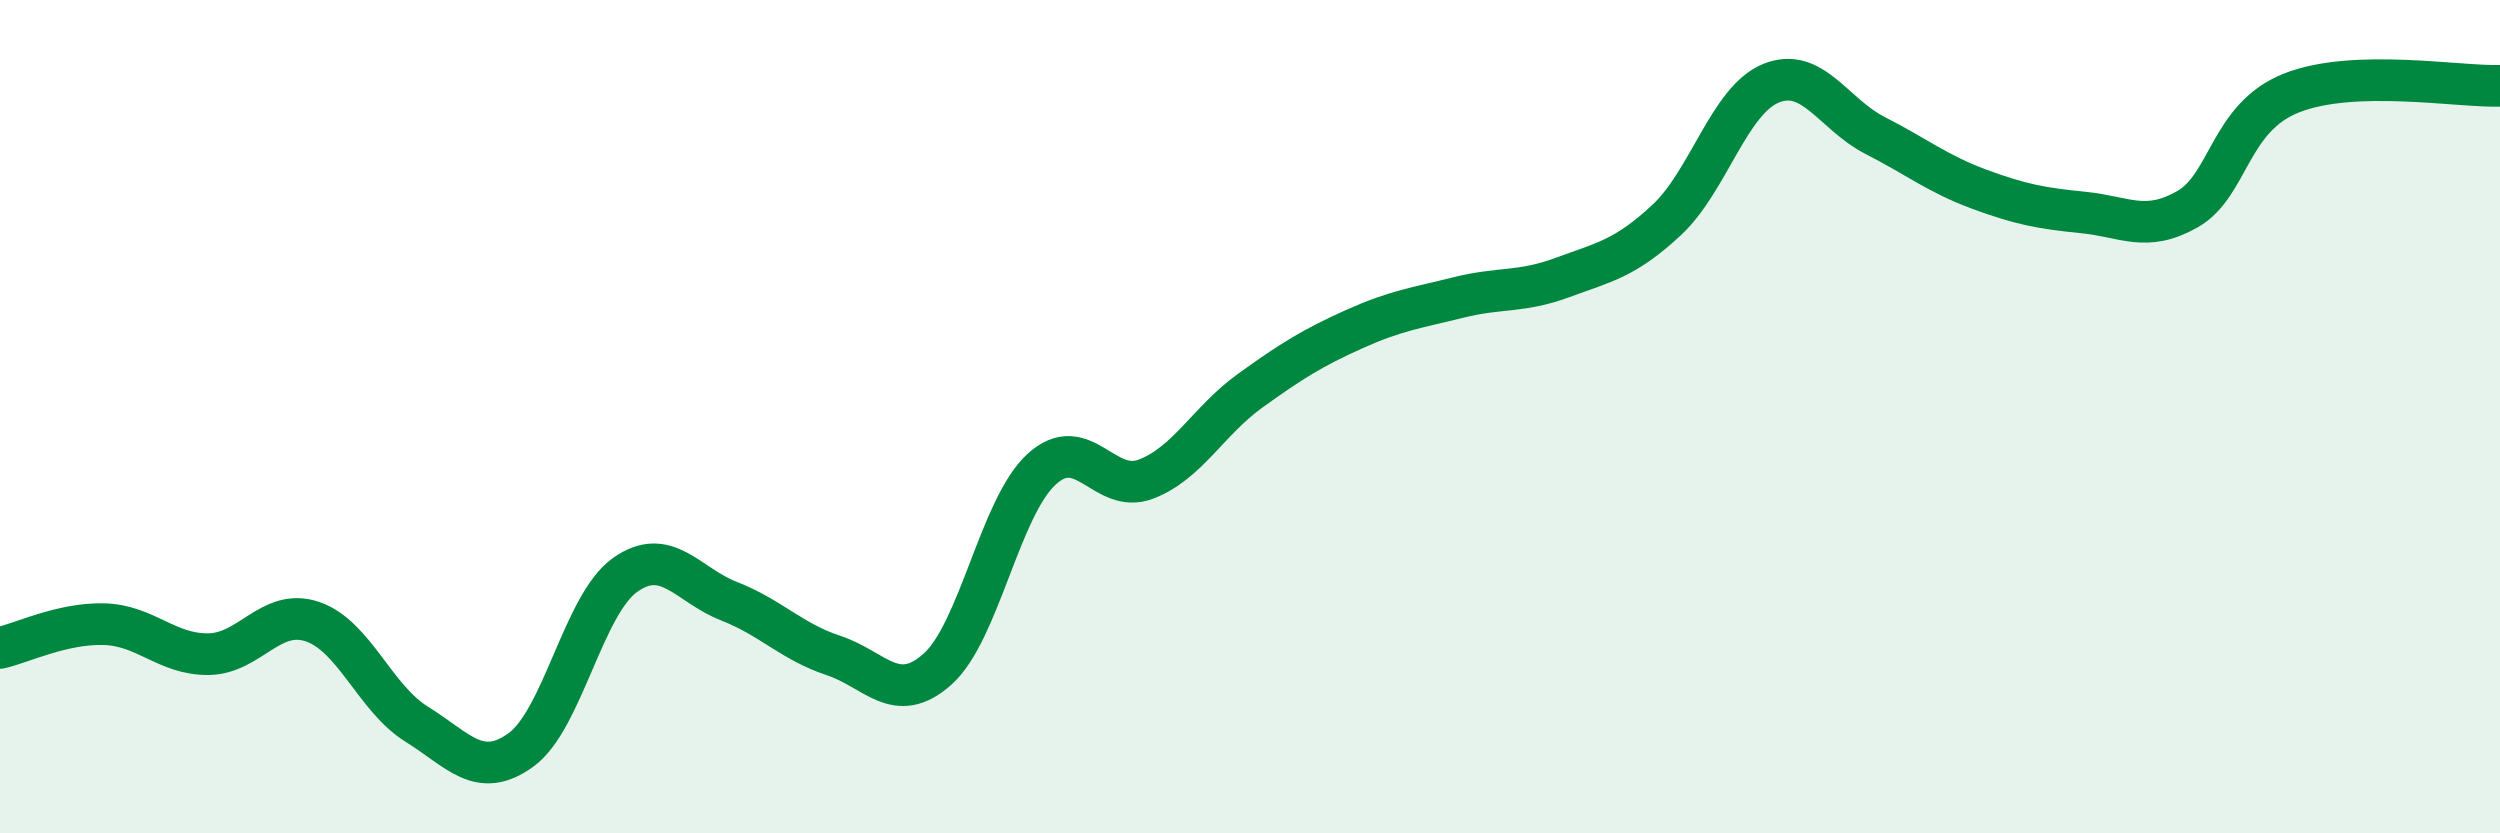
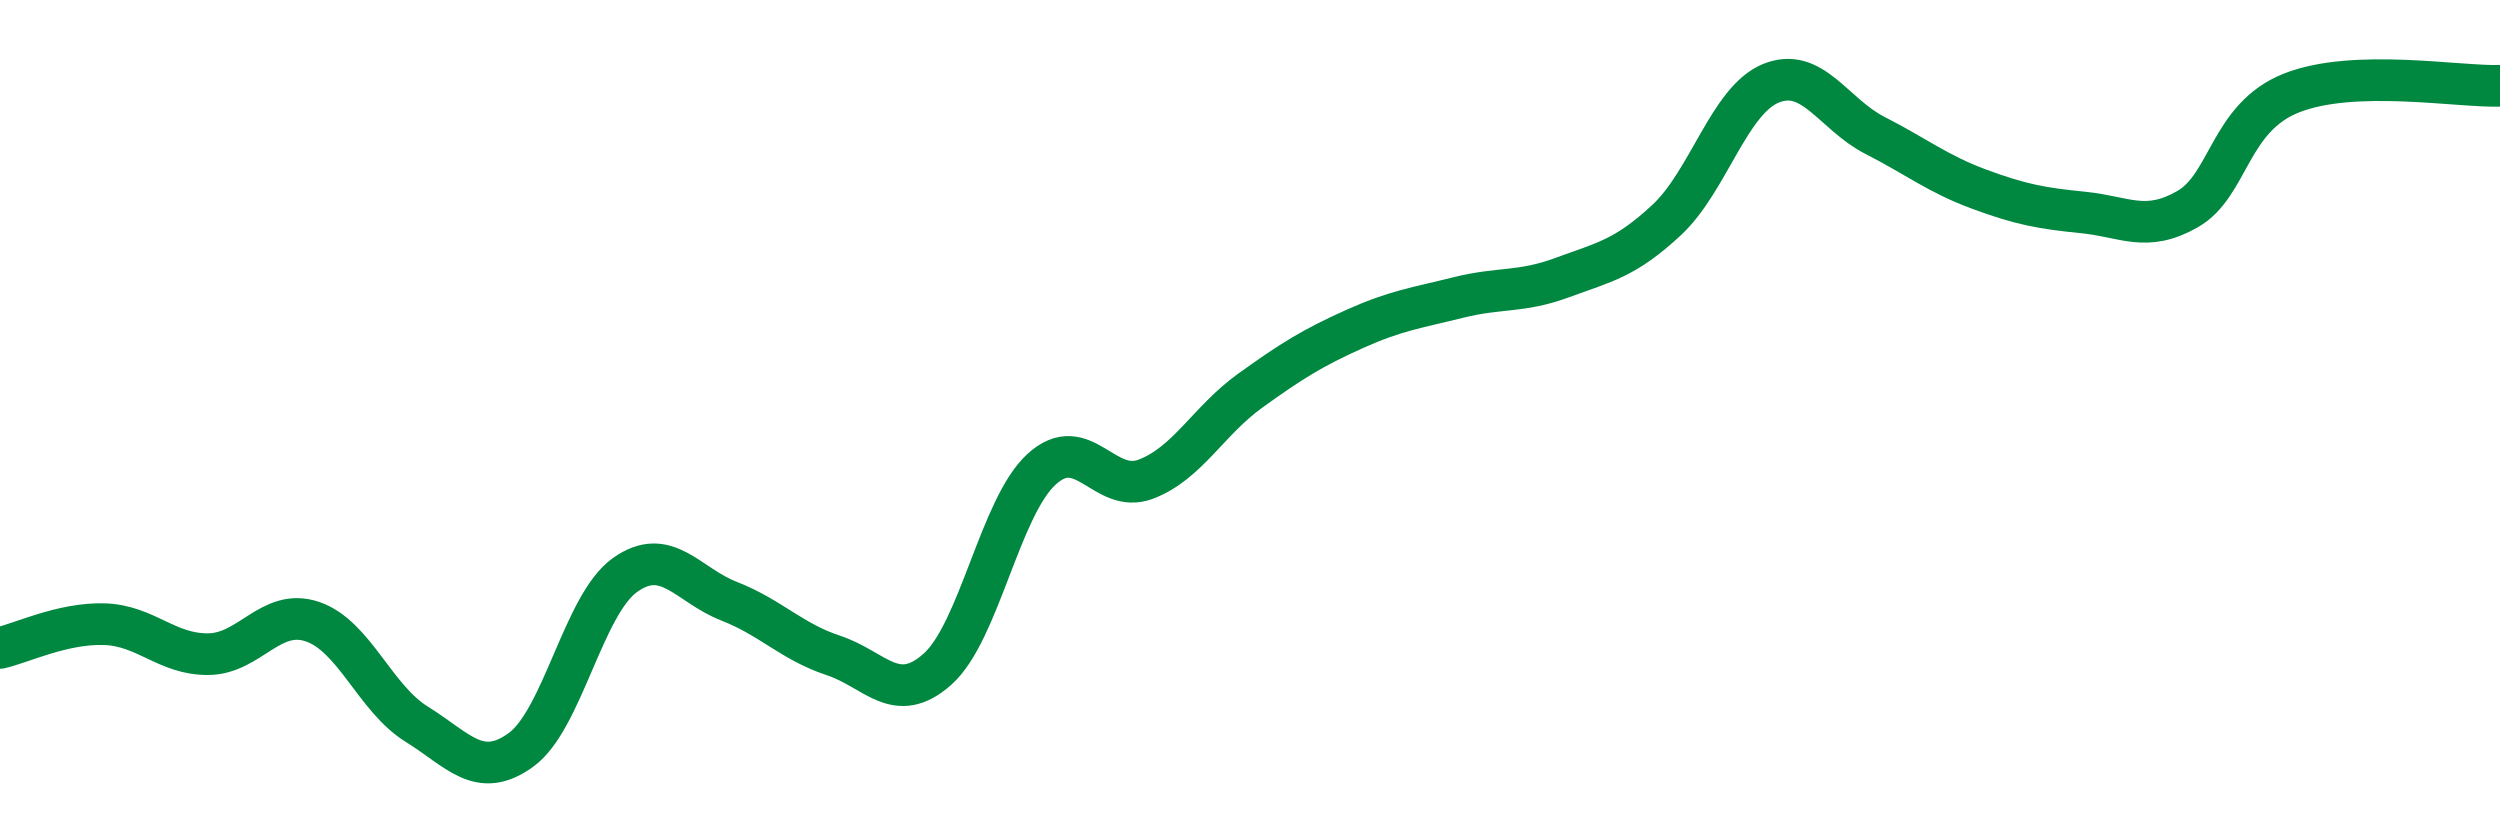
<svg xmlns="http://www.w3.org/2000/svg" width="60" height="20" viewBox="0 0 60 20">
-   <path d="M 0,15.55 C 0.5,15.44 1.5,14.95 2.5,14.98 C 3.5,15.01 4,15.71 5,15.7 C 6,15.69 6.5,14.58 7.5,14.92 C 8.5,15.26 9,16.76 10,17.38 C 11,18 11.5,18.72 12.5,18 C 13.5,17.28 14,14.51 15,13.8 C 16,13.09 16.5,14.04 17.5,14.43 C 18.5,14.82 19,15.4 20,15.73 C 21,16.06 21.5,16.95 22.5,16.06 C 23.5,15.17 24,12.17 25,11.26 C 26,10.35 26.5,11.88 27.5,11.5 C 28.5,11.12 29,10.1 30,9.38 C 31,8.66 31.5,8.35 32.5,7.9 C 33.5,7.45 34,7.39 35,7.14 C 36,6.89 36.5,7.03 37.5,6.66 C 38.5,6.29 39,6.21 40,5.28 C 41,4.35 41.5,2.41 42.5,2 C 43.5,1.59 44,2.74 45,3.25 C 46,3.76 46.5,4.17 47.5,4.54 C 48.5,4.91 49,5 50,5.1 C 51,5.2 51.5,5.59 52.5,5.02 C 53.5,4.45 53.5,2.82 55,2.23 C 56.5,1.64 59,2.09 60,2.06L60 20L0 20Z" fill="#008740" opacity="0.1" stroke-linecap="round" stroke-linejoin="round" />
  <path d="M 0,15.55 C 0.5,15.44 1.5,14.95 2.5,14.98 C 3.5,15.01 4,15.71 5,15.7 C 6,15.69 6.5,14.58 7.5,14.92 C 8.5,15.26 9,16.76 10,17.38 C 11,18 11.5,18.72 12.5,18 C 13.5,17.28 14,14.51 15,13.8 C 16,13.09 16.5,14.04 17.5,14.43 C 18.5,14.82 19,15.4 20,15.73 C 21,16.06 21.5,16.95 22.5,16.06 C 23.5,15.17 24,12.17 25,11.26 C 26,10.35 26.5,11.88 27.5,11.5 C 28.5,11.12 29,10.1 30,9.38 C 31,8.66 31.5,8.35 32.5,7.9 C 33.5,7.45 34,7.39 35,7.14 C 36,6.89 36.5,7.03 37.5,6.66 C 38.5,6.29 39,6.21 40,5.28 C 41,4.35 41.5,2.41 42.5,2 C 43.5,1.59 44,2.74 45,3.25 C 46,3.76 46.5,4.17 47.5,4.54 C 48.5,4.91 49,5 50,5.1 C 51,5.2 51.5,5.59 52.5,5.02 C 53.5,4.45 53.5,2.82 55,2.23 C 56.5,1.64 59,2.09 60,2.06" stroke="#008740" stroke-width="1" fill="none" stroke-linecap="round" stroke-linejoin="round" />
</svg>